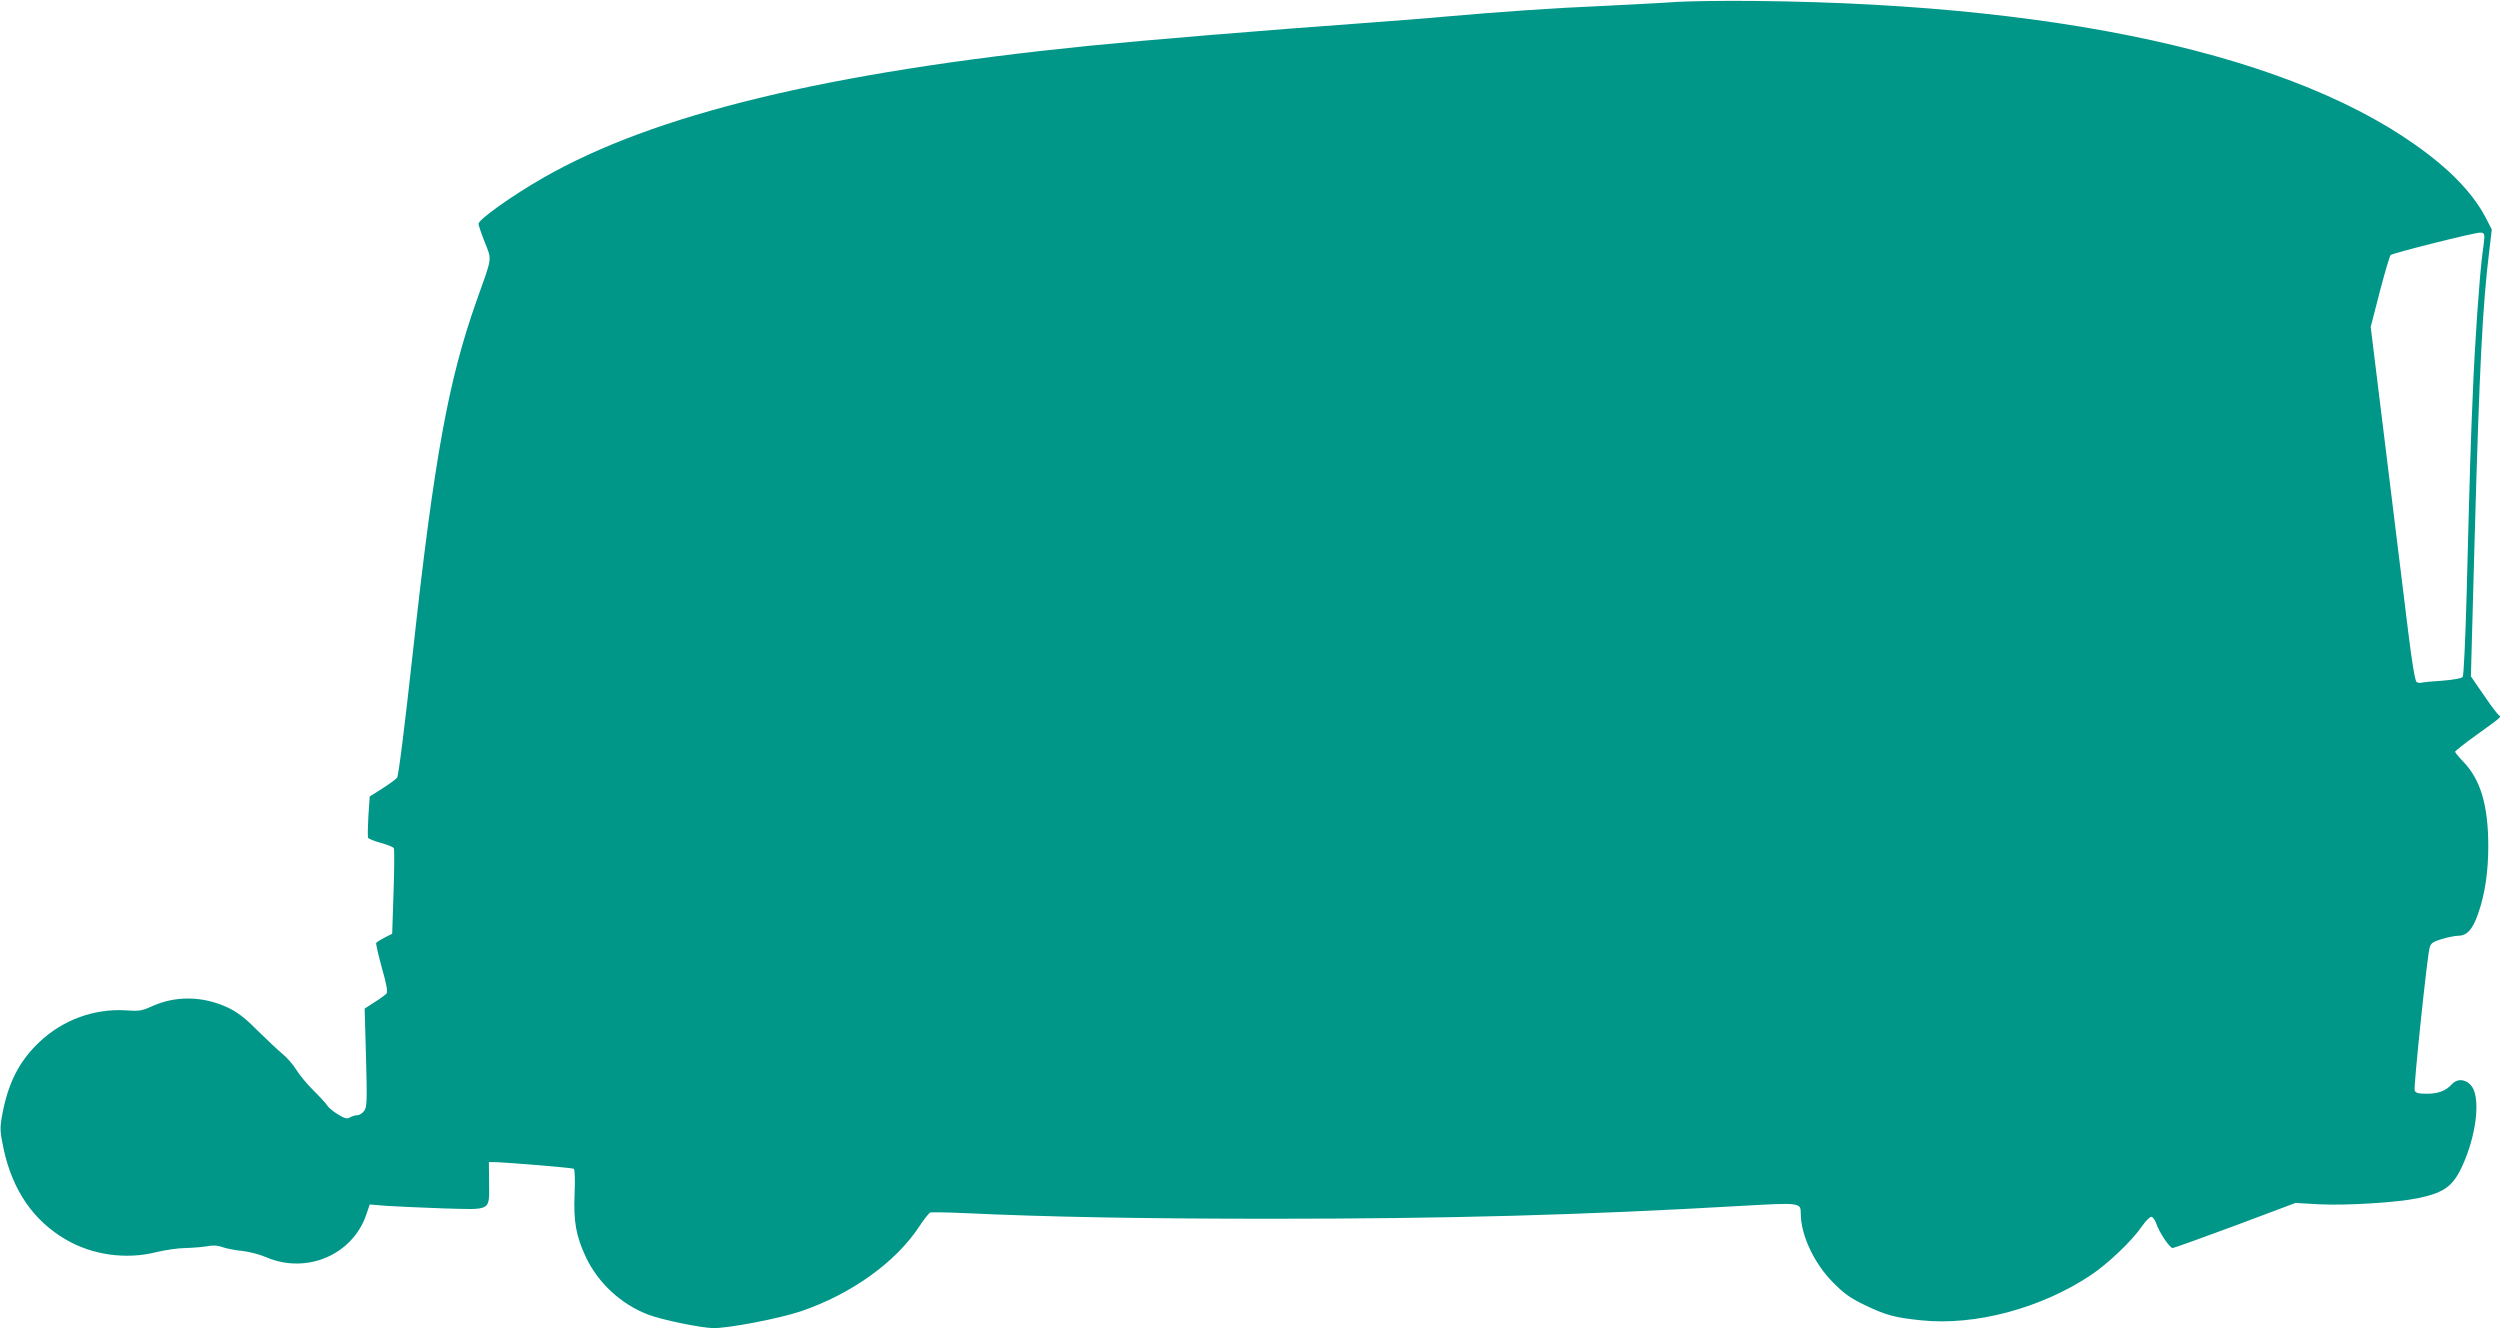
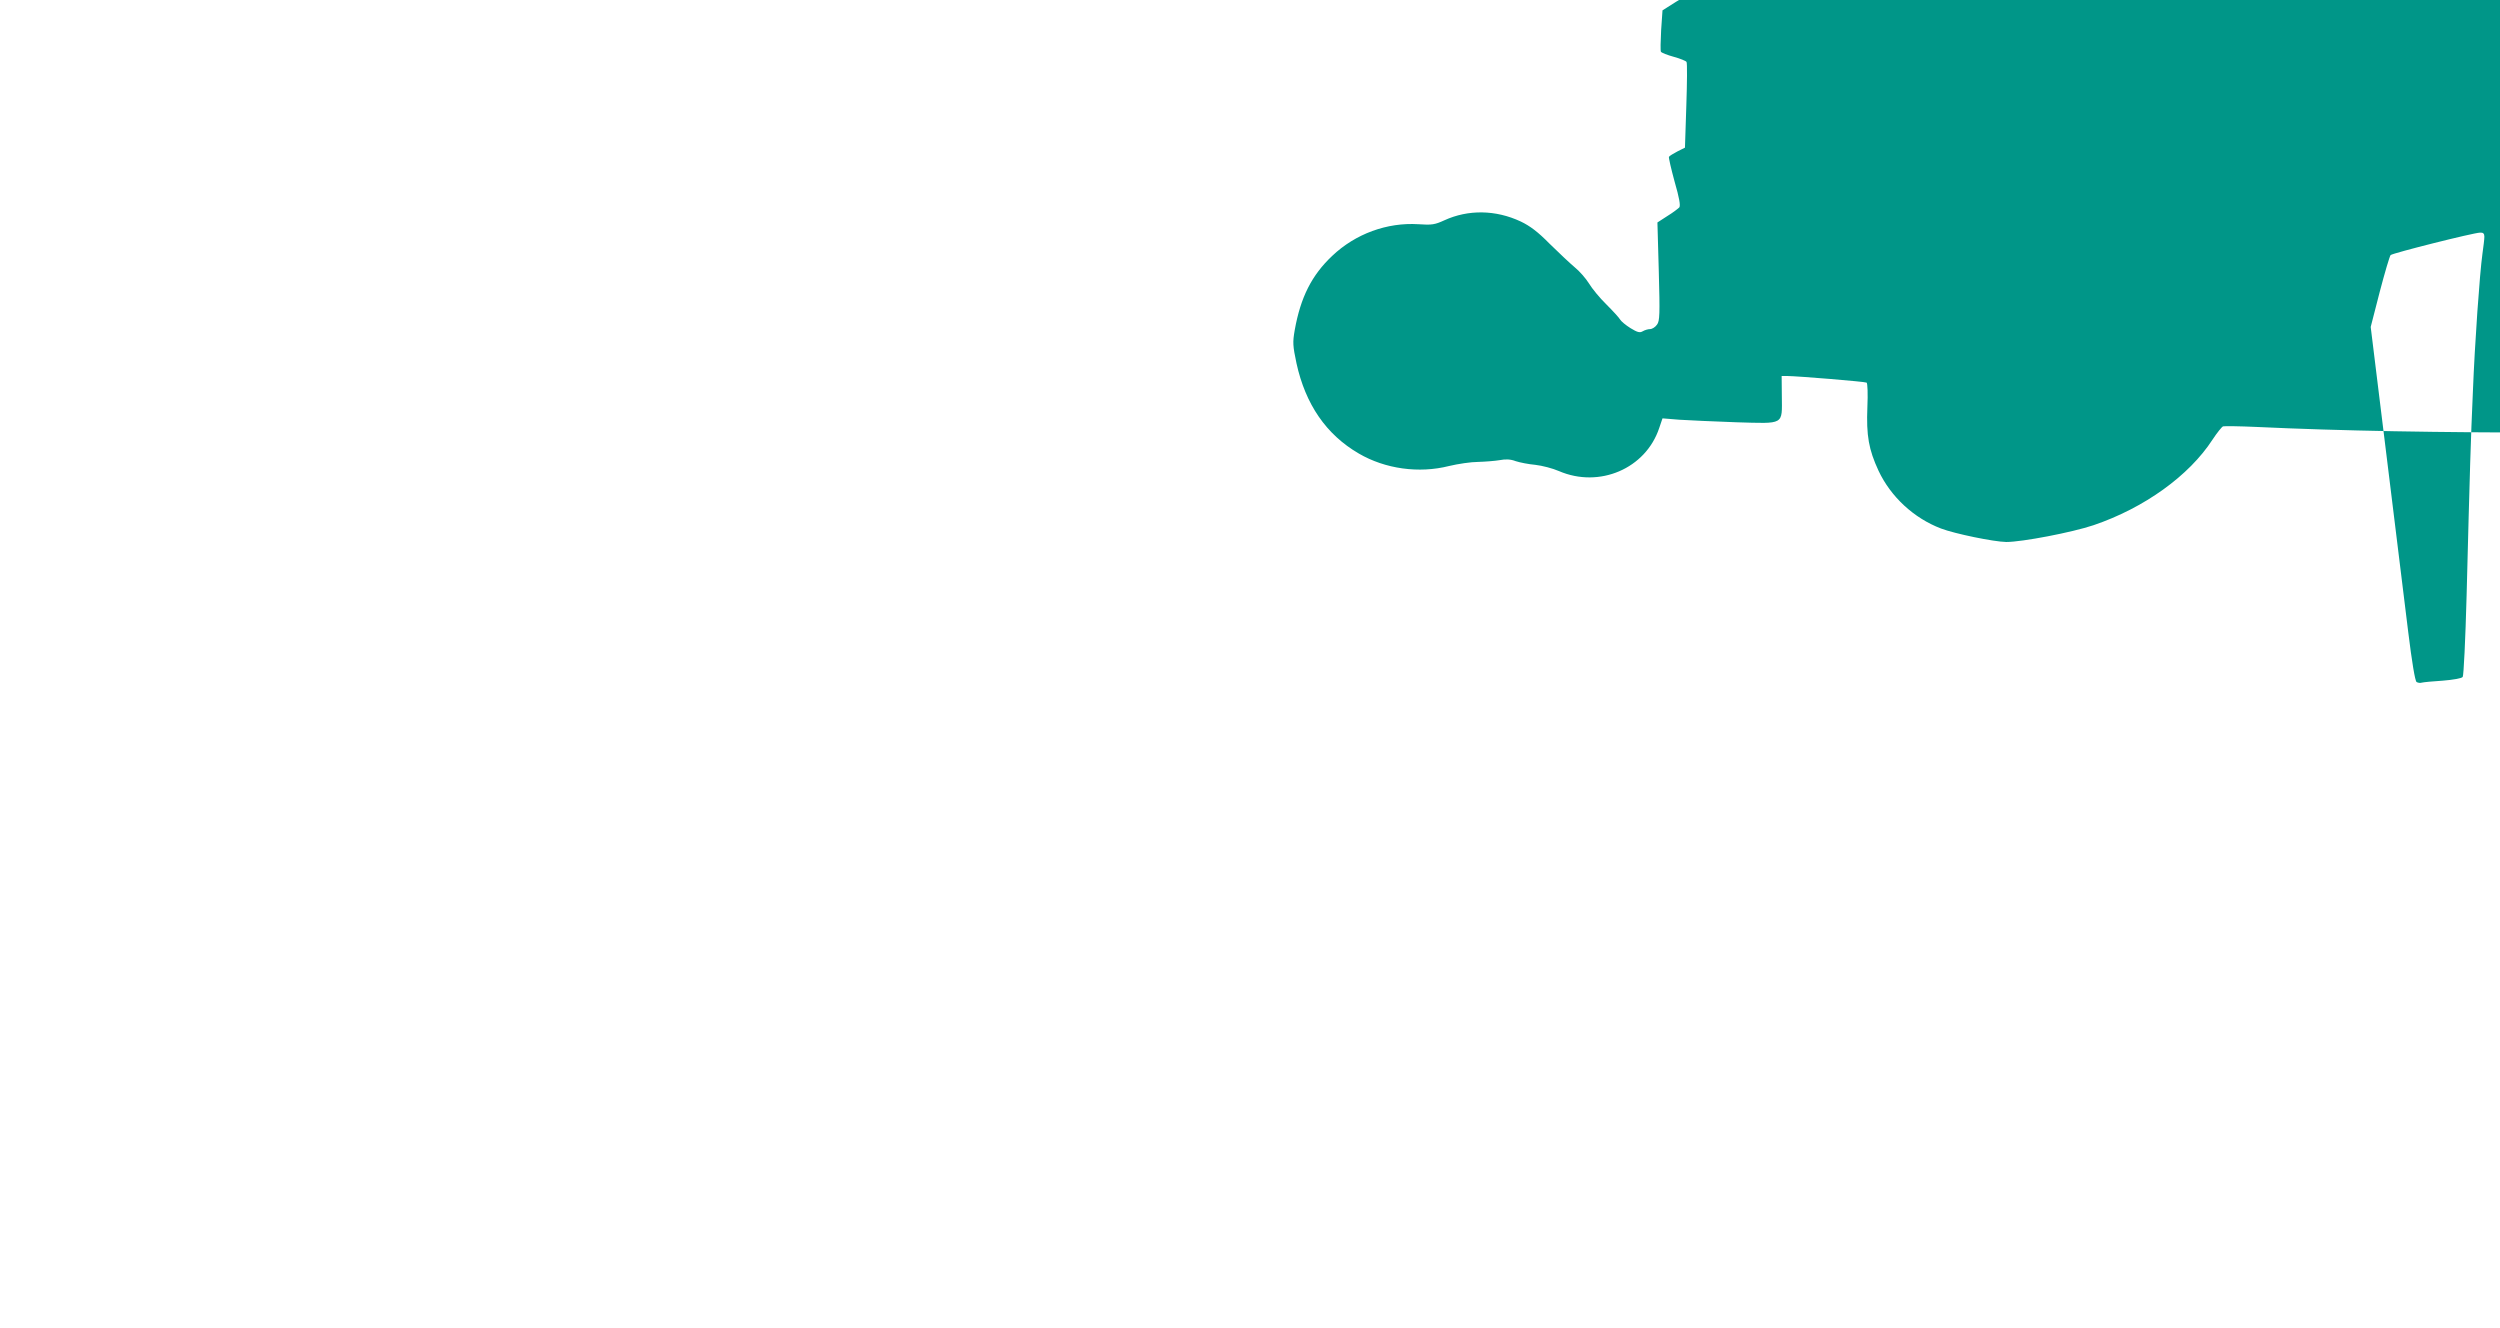
<svg xmlns="http://www.w3.org/2000/svg" version="1.0" width="1280pt" height="680pt" viewBox="0 0 1280 680" preserveAspectRatio="xMidYMid meet">
  <g transform="translate(0,680) scale(0.1,-0.1)" fill="#009688" stroke="none">
-     <path d="M8580 6790 c-63 -5 -227 -13 -365 -20 -259 -11 -531 -30 -815 -55 -91 -8 -259 -22 -375 -30 -553 -40 -1155 -90 -1455 -120 -1338 -136 -2221 -350 -2788 -675 -161 -92 -332 -214 -332 -236 0 -7 14 -49 32 -94 37 -94 40 -70 -42 -300 -144 -406 -217 -805 -325 -1790 -44 -397 -74 -640 -82 -652 -3 -5 -35 -29 -72 -53 l-68 -43 -7 -102 c-3 -56 -4 -106 -1 -110 3 -5 33 -17 66 -26 33 -9 62 -21 65 -26 4 -6 3 -106 -1 -224 l-7 -215 -38 -19 c-21 -11 -41 -23 -44 -28 -2 -4 11 -61 29 -127 24 -83 31 -123 24 -132 -6 -6 -33 -27 -61 -44 l-51 -33 7 -250 c6 -221 5 -254 -9 -273 -9 -13 -25 -23 -36 -23 -10 0 -27 -5 -37 -11 -15 -9 -27 -6 -63 16 -24 15 -48 35 -53 44 -5 9 -36 43 -70 77 -34 33 -74 82 -89 107 -16 26 -49 64 -74 84 -25 21 -82 75 -128 120 -60 61 -100 91 -148 114 -128 60 -269 62 -391 6 -48 -22 -64 -25 -133 -20 -160 10 -322 -49 -441 -162 -105 -99 -162 -212 -192 -380 -11 -63 -10 -80 9 -170 46 -210 152 -365 319 -462 135 -79 308 -103 462 -64 46 11 113 21 149 21 36 1 86 5 110 9 31 6 56 5 82 -5 21 -7 67 -16 101 -19 35 -4 89 -18 121 -32 207 -89 444 13 513 220 l17 50 86 -7 c47 -3 178 -9 291 -13 250 -7 235 -16 234 134 l-1 103 26 0 c63 -1 401 -29 409 -34 5 -3 7 -58 4 -125 -6 -147 7 -218 57 -326 63 -134 181 -243 320 -296 71 -27 271 -68 334 -69 81 0 337 49 447 86 259 88 489 253 609 438 23 35 48 66 54 68 7 2 84 1 172 -3 425 -20 928 -29 1572 -29 908 0 1598 19 2411 66 300 17 302 17 302 -40 0 -109 68 -254 164 -351 58 -59 89 -81 166 -118 109 -52 152 -63 286 -77 276 -29 614 61 870 232 87 58 212 177 262 251 18 26 39 47 47 47 7 0 18 -15 25 -34 14 -44 69 -126 84 -126 6 0 150 52 320 115 l309 116 121 -7 c140 -7 399 9 504 31 145 30 188 65 241 193 66 160 80 335 31 387 -29 31 -70 33 -96 4 -31 -34 -70 -49 -129 -49 -43 0 -57 4 -62 17 -6 16 62 668 76 728 6 25 15 32 62 47 30 9 69 17 87 17 44 1 72 33 100 113 35 100 52 214 52 346 0 206 -39 339 -126 430 -24 25 -44 49 -44 53 0 4 48 42 108 85 132 95 130 93 116 102 -6 4 -41 50 -77 103 l-66 96 19 699 c25 898 41 1201 75 1479 l13 110 -34 66 c-47 89 -128 184 -232 271 -625 524 -1849 816 -3497 833 -165 2 -352 -1 -415 -5z m4140 -1202 c0 -13 -5 -52 -10 -88 -14 -102 -39 -453 -49 -710 -11 -247 -15 -380 -32 -1040 -6 -224 -15 -410 -20 -416 -5 -7 -51 -15 -102 -19 -51 -3 -99 -8 -107 -10 -8 -3 -20 -1 -27 3 -8 5 -24 103 -43 257 -97 787 -153 1240 -171 1390 l-21 171 46 179 c26 99 51 184 56 189 10 10 423 114 458 115 16 1 22 -5 22 -21z" />
+     <path d="M8580 6790 l-68 -43 -7 -102 c-3 -56 -4 -106 -1 -110 3 -5 33 -17 66 -26 33 -9 62 -21 65 -26 4 -6 3 -106 -1 -224 l-7 -215 -38 -19 c-21 -11 -41 -23 -44 -28 -2 -4 11 -61 29 -127 24 -83 31 -123 24 -132 -6 -6 -33 -27 -61 -44 l-51 -33 7 -250 c6 -221 5 -254 -9 -273 -9 -13 -25 -23 -36 -23 -10 0 -27 -5 -37 -11 -15 -9 -27 -6 -63 16 -24 15 -48 35 -53 44 -5 9 -36 43 -70 77 -34 33 -74 82 -89 107 -16 26 -49 64 -74 84 -25 21 -82 75 -128 120 -60 61 -100 91 -148 114 -128 60 -269 62 -391 6 -48 -22 -64 -25 -133 -20 -160 10 -322 -49 -441 -162 -105 -99 -162 -212 -192 -380 -11 -63 -10 -80 9 -170 46 -210 152 -365 319 -462 135 -79 308 -103 462 -64 46 11 113 21 149 21 36 1 86 5 110 9 31 6 56 5 82 -5 21 -7 67 -16 101 -19 35 -4 89 -18 121 -32 207 -89 444 13 513 220 l17 50 86 -7 c47 -3 178 -9 291 -13 250 -7 235 -16 234 134 l-1 103 26 0 c63 -1 401 -29 409 -34 5 -3 7 -58 4 -125 -6 -147 7 -218 57 -326 63 -134 181 -243 320 -296 71 -27 271 -68 334 -69 81 0 337 49 447 86 259 88 489 253 609 438 23 35 48 66 54 68 7 2 84 1 172 -3 425 -20 928 -29 1572 -29 908 0 1598 19 2411 66 300 17 302 17 302 -40 0 -109 68 -254 164 -351 58 -59 89 -81 166 -118 109 -52 152 -63 286 -77 276 -29 614 61 870 232 87 58 212 177 262 251 18 26 39 47 47 47 7 0 18 -15 25 -34 14 -44 69 -126 84 -126 6 0 150 52 320 115 l309 116 121 -7 c140 -7 399 9 504 31 145 30 188 65 241 193 66 160 80 335 31 387 -29 31 -70 33 -96 4 -31 -34 -70 -49 -129 -49 -43 0 -57 4 -62 17 -6 16 62 668 76 728 6 25 15 32 62 47 30 9 69 17 87 17 44 1 72 33 100 113 35 100 52 214 52 346 0 206 -39 339 -126 430 -24 25 -44 49 -44 53 0 4 48 42 108 85 132 95 130 93 116 102 -6 4 -41 50 -77 103 l-66 96 19 699 c25 898 41 1201 75 1479 l13 110 -34 66 c-47 89 -128 184 -232 271 -625 524 -1849 816 -3497 833 -165 2 -352 -1 -415 -5z m4140 -1202 c0 -13 -5 -52 -10 -88 -14 -102 -39 -453 -49 -710 -11 -247 -15 -380 -32 -1040 -6 -224 -15 -410 -20 -416 -5 -7 -51 -15 -102 -19 -51 -3 -99 -8 -107 -10 -8 -3 -20 -1 -27 3 -8 5 -24 103 -43 257 -97 787 -153 1240 -171 1390 l-21 171 46 179 c26 99 51 184 56 189 10 10 423 114 458 115 16 1 22 -5 22 -21z" />
  </g>
</svg>